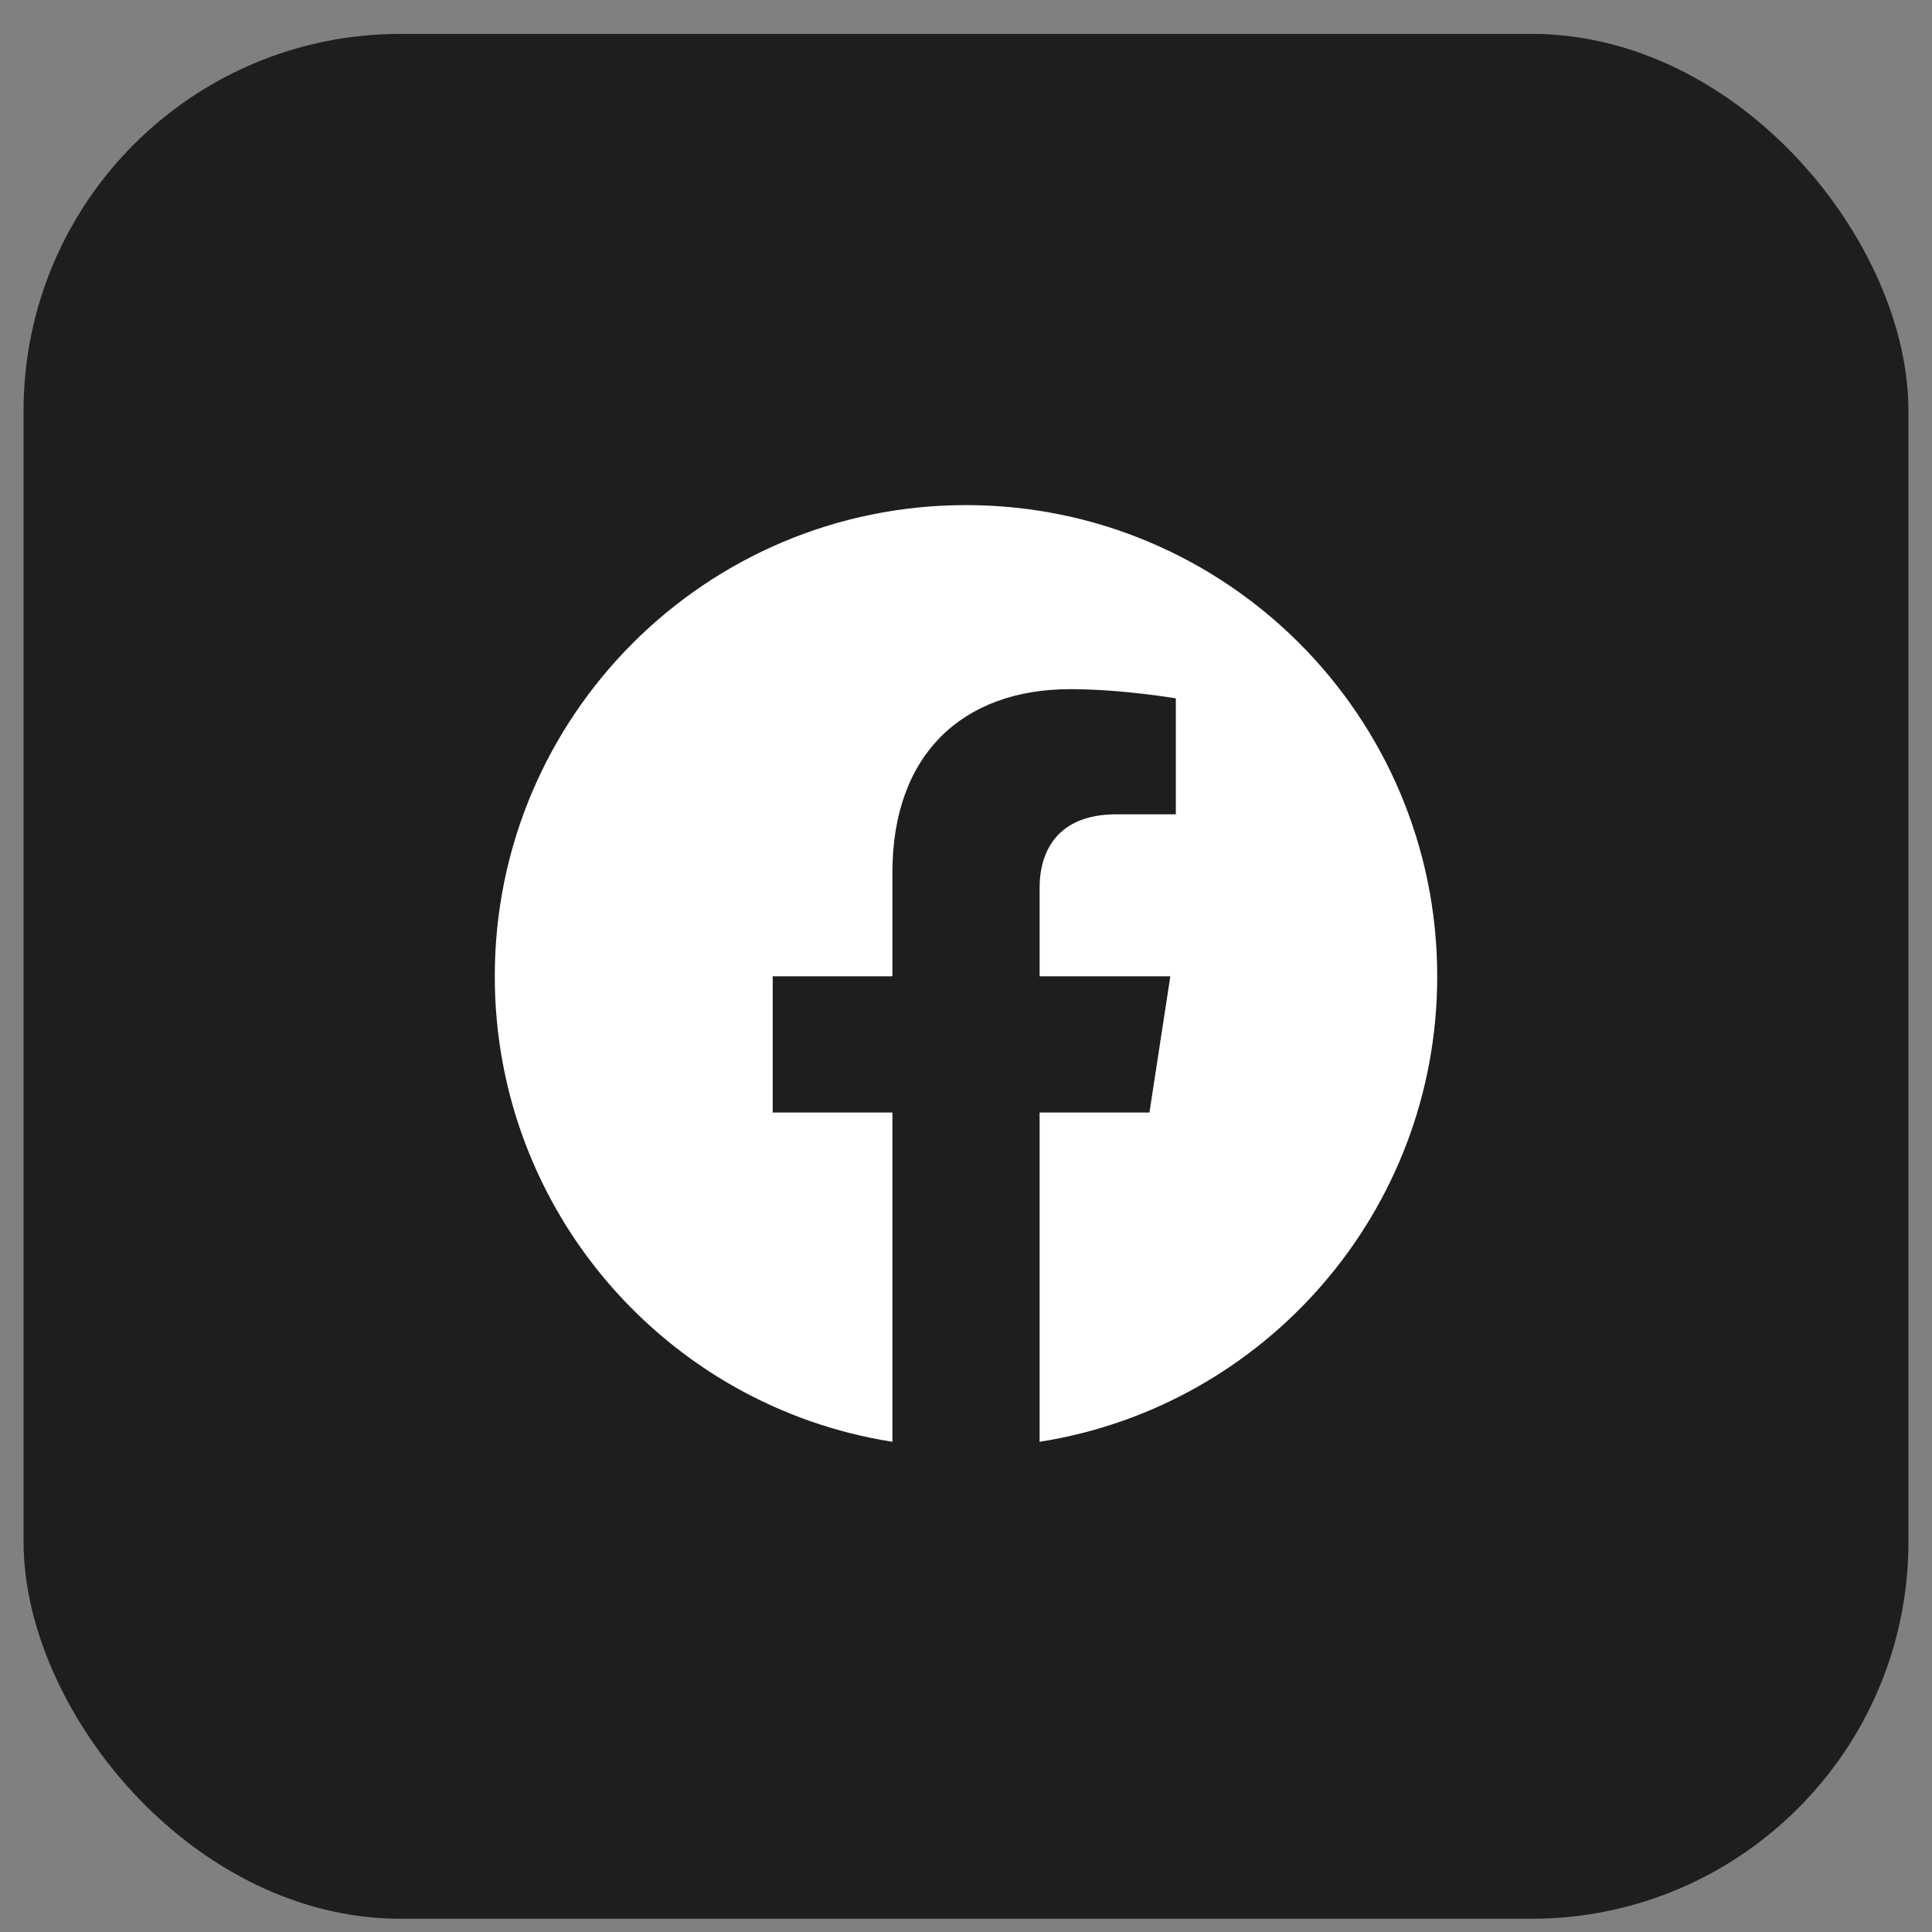
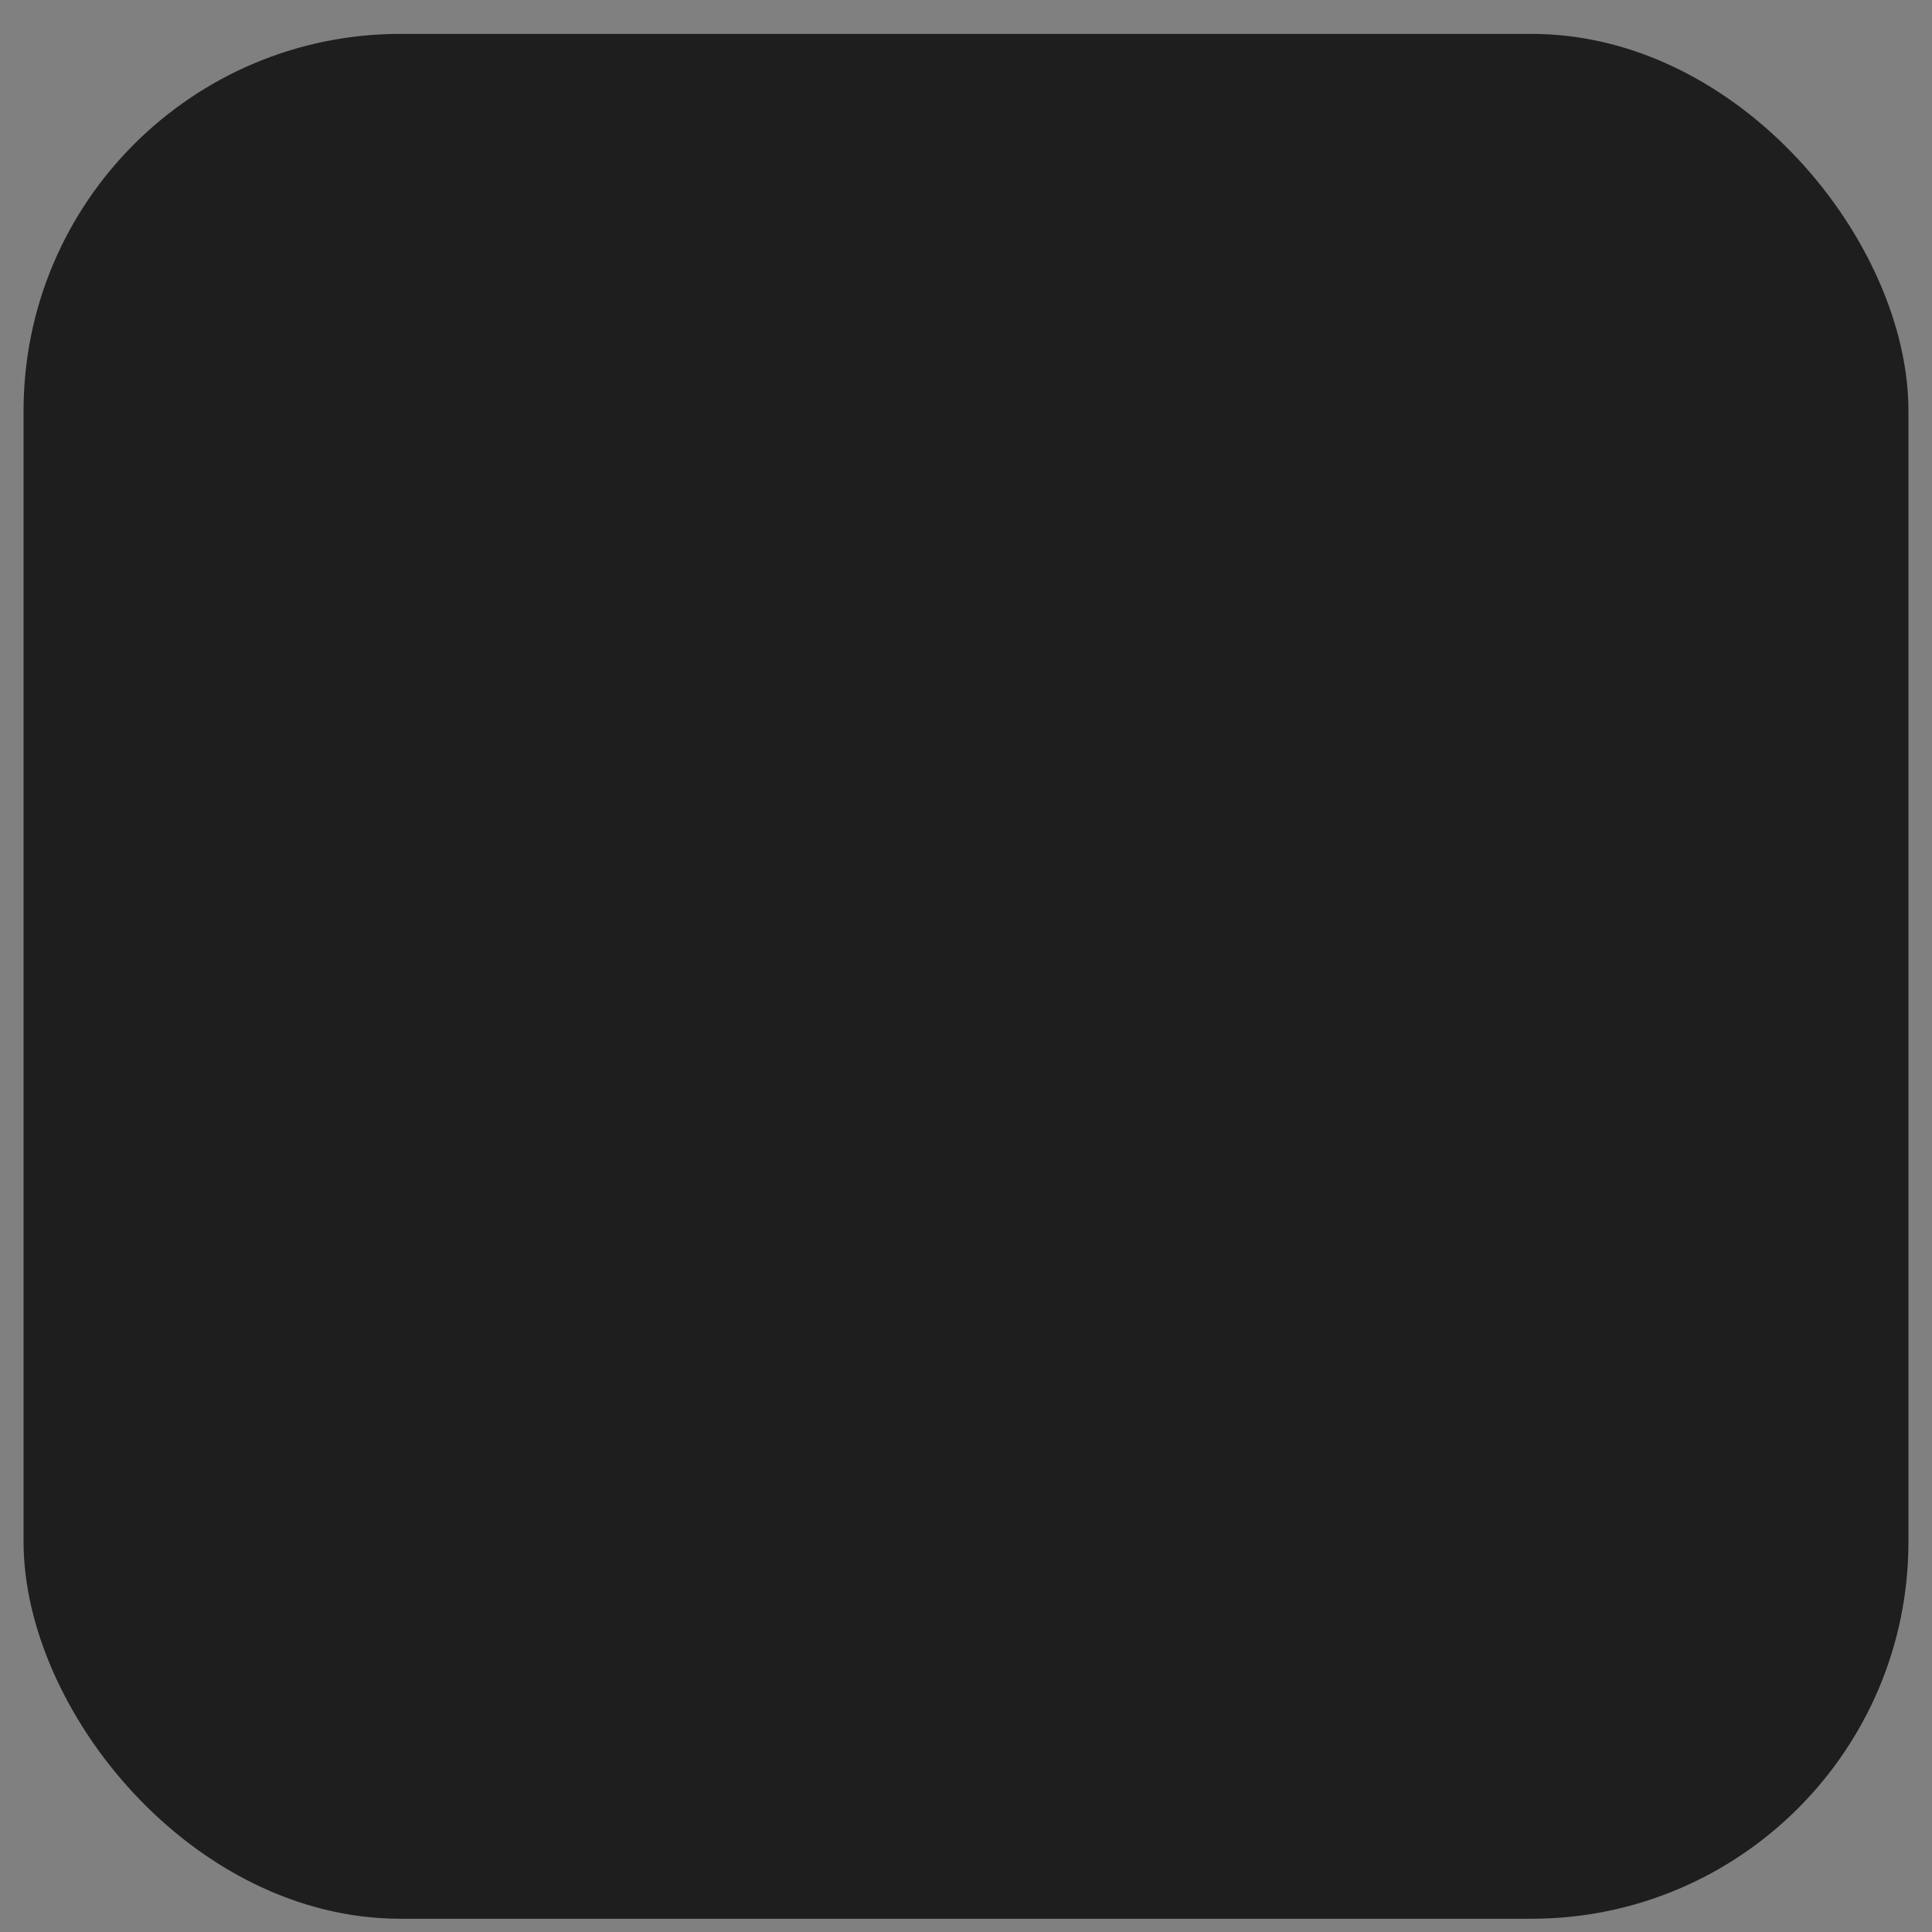
<svg xmlns="http://www.w3.org/2000/svg" width="41" height="41" viewBox="0 0 41 41" fill="none">
  <rect x="0" y="0" width="41" height="41" fill="#808080" stroke="none" />
  <rect x="0.5" y="0.719" width="40" height="40" rx="8" fill="#1E1E1E" />
  <g clip-path="url(#clip0_648_13192)">
    <path d="M30.5 20.719C30.5 15.196 26.023 10.719 20.5 10.719C14.977 10.719 10.5 15.196 10.5 20.719C10.5 25.71 14.157 29.847 18.938 30.597V23.609H16.398V20.719H18.938V18.516C18.938 16.009 20.43 14.625 22.715 14.625C23.808 14.625 24.953 14.82 24.953 14.82V17.281H23.692C22.45 17.281 22.062 18.052 22.062 18.844V20.719H24.836L24.393 23.609H22.062V30.597C26.843 29.847 30.5 25.71 30.5 20.719Z" fill="white" />
  </g>
  <defs>
    <clipPath id="clip0_648_13192">
-       <rect width="20" height="20" fill="white" transform="translate(10.5 10.719)" />
-     </clipPath>
+       </clipPath>
  </defs>
</svg>